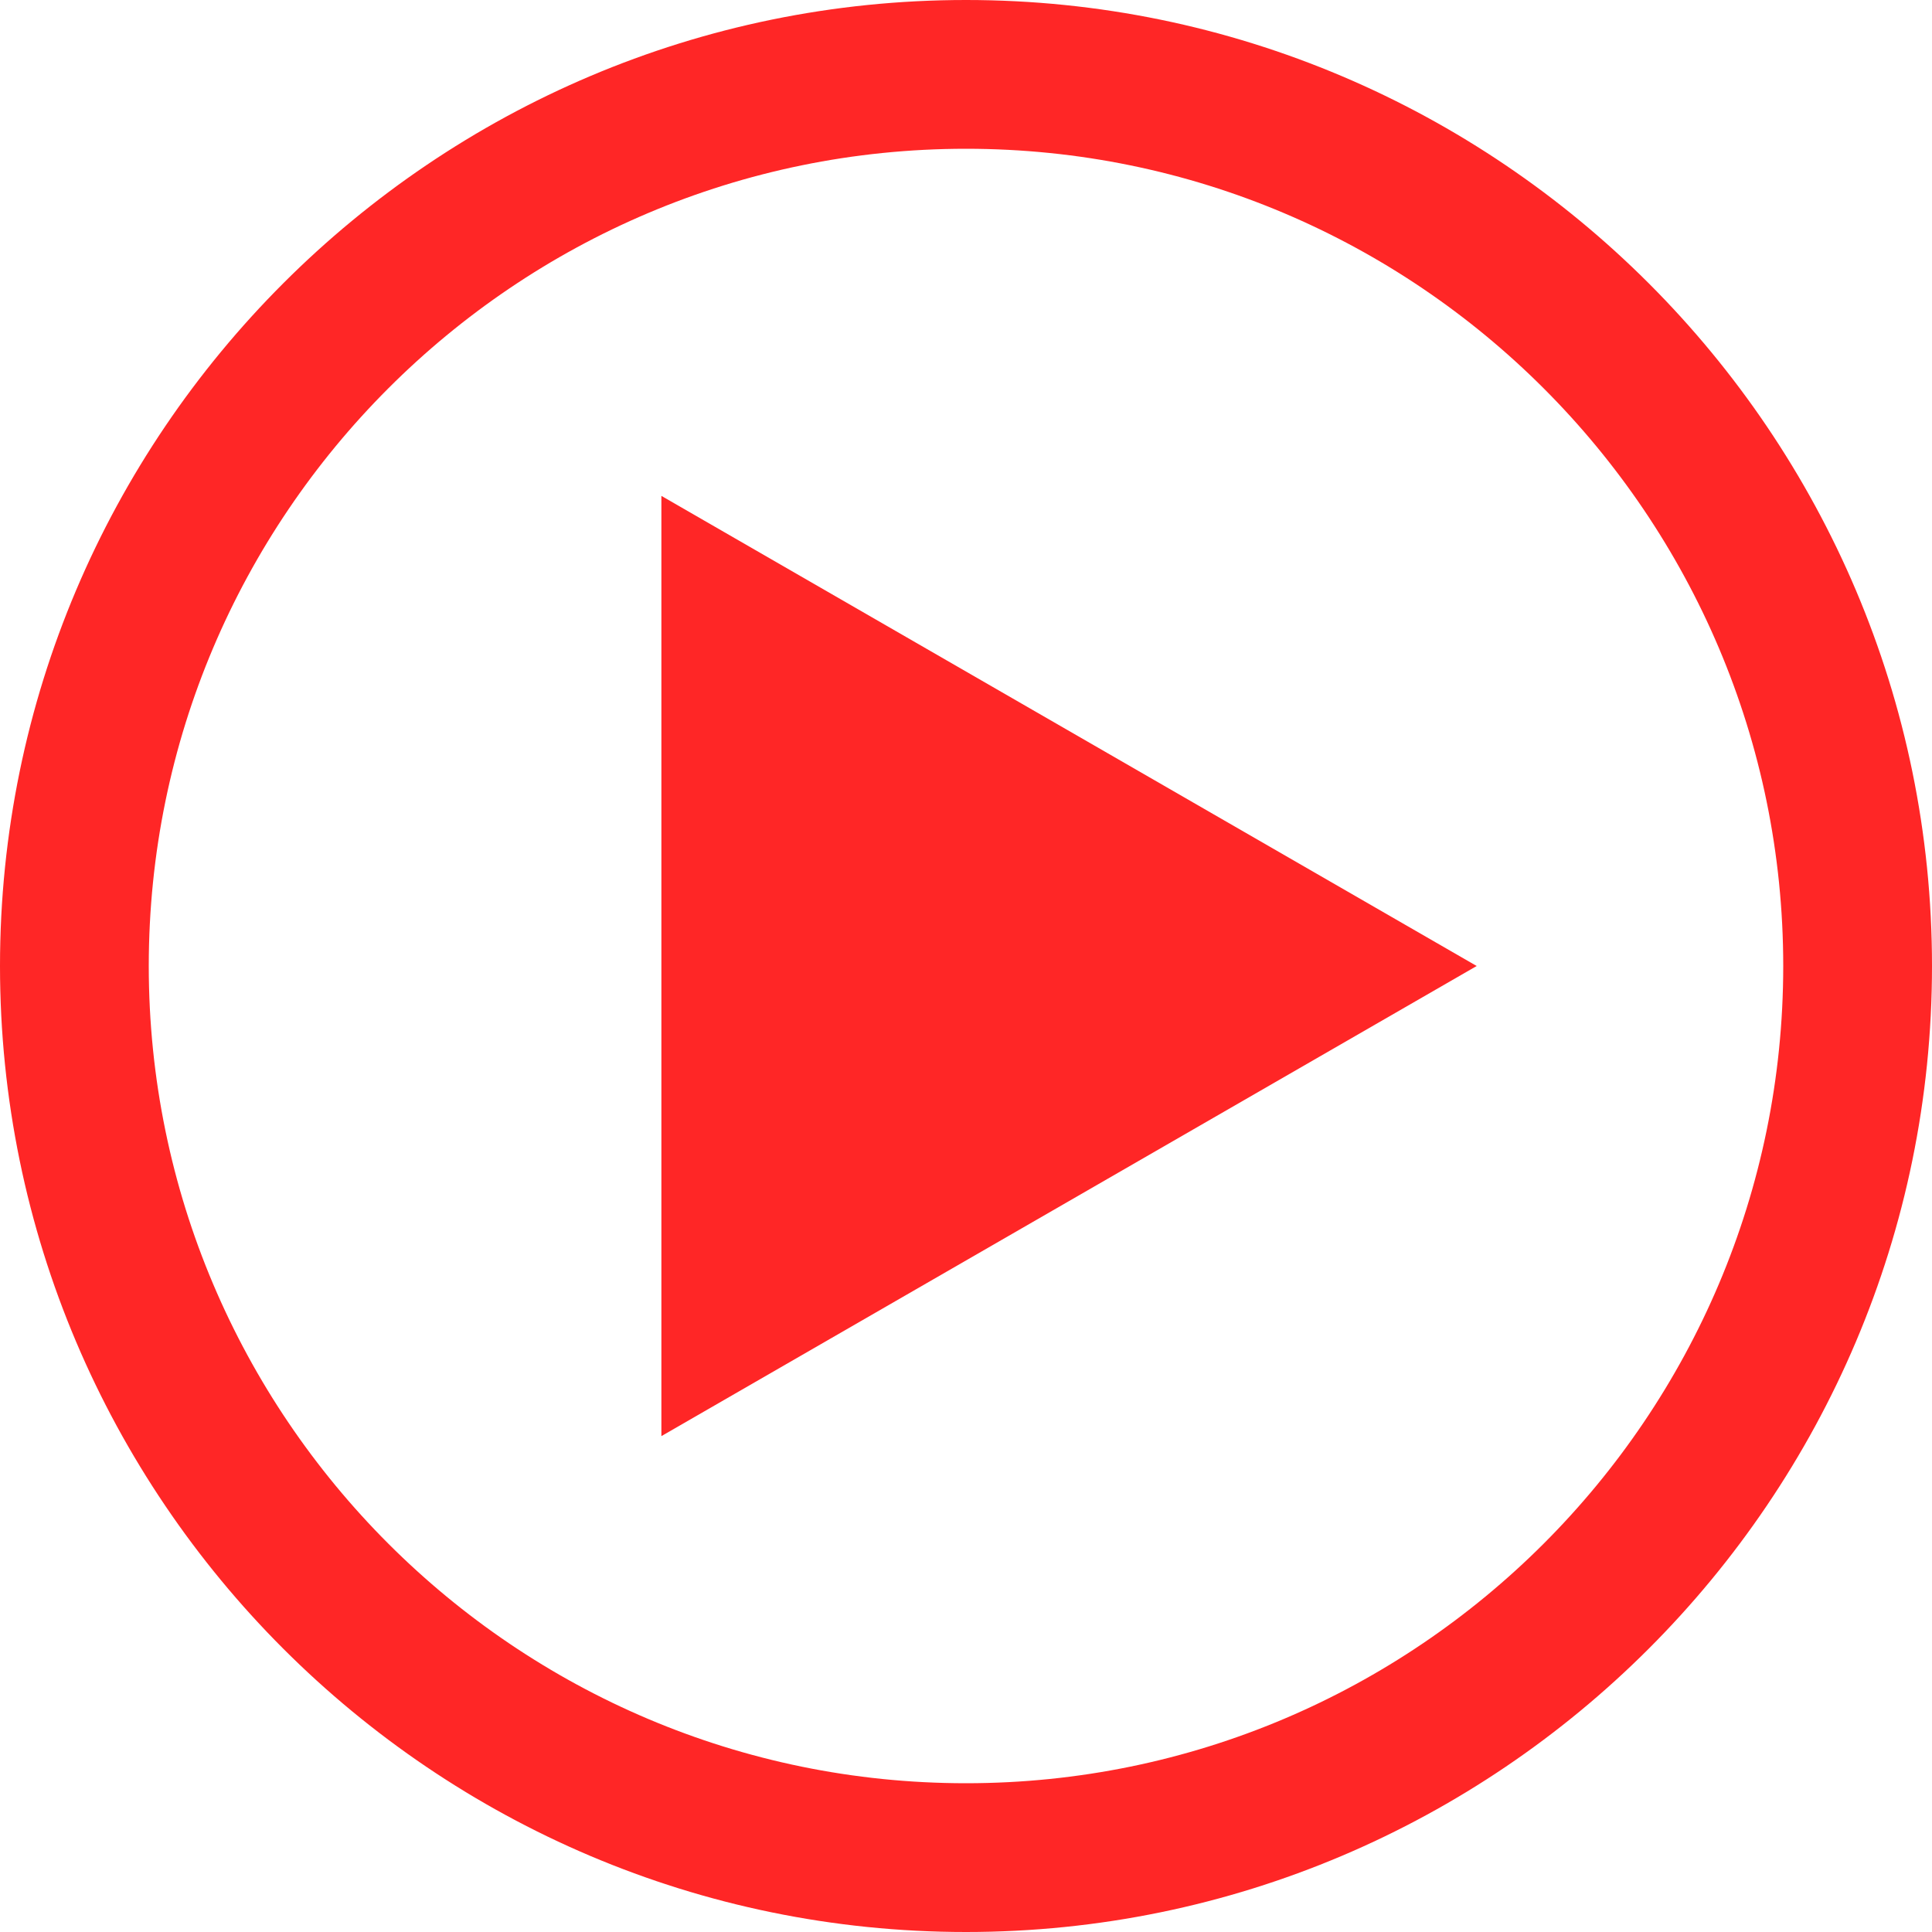
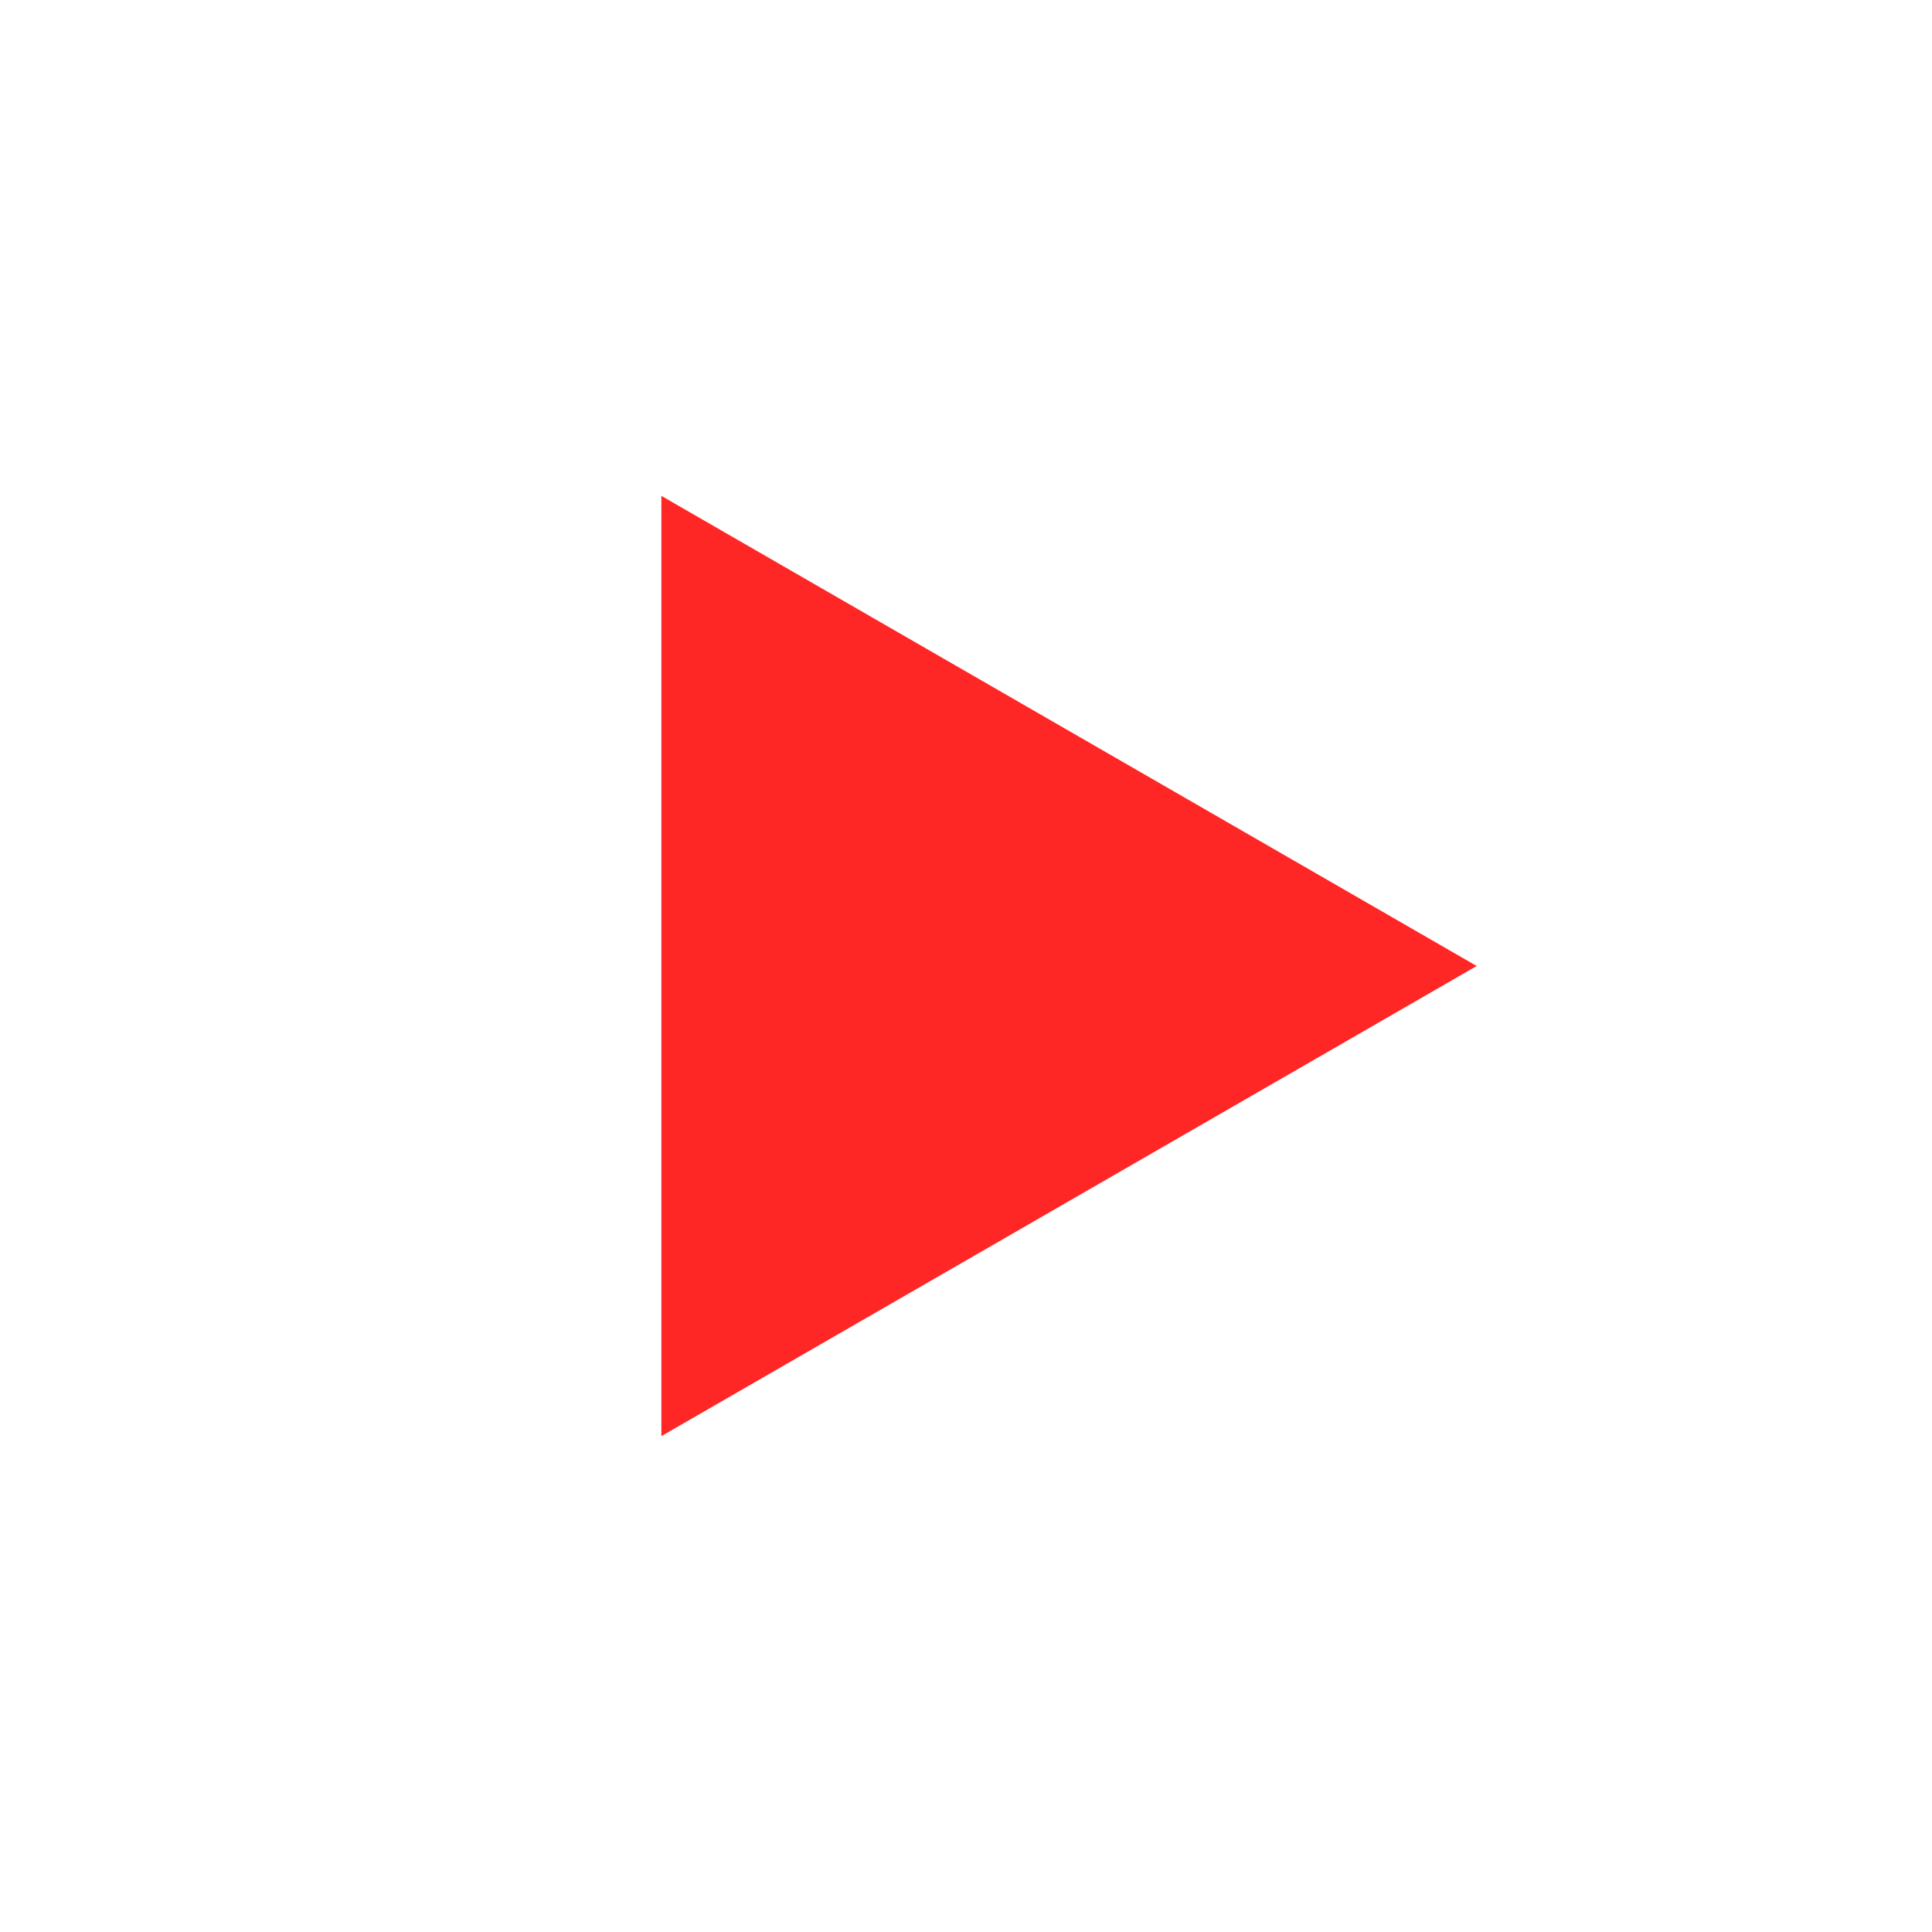
<svg xmlns="http://www.w3.org/2000/svg" version="1.1" id="Ebene_1" x="0px" y="0px" viewBox="0 0 300 300" style="enable-background:new 0 0 300 300;" xml:space="preserve">
  <style type="text/css">
	.st0{opacity:0.85;fill:#FF0000;enable-background:new    ;}
	.st1{opacity:0.85;}
	.st2{fill:#FF0000;}
</style>
  <polygon class="st0" points="229.3,150 102.7,77 102.7,223 " />
  <g class="st1">
-     <path class="st2" d="M150,300C67.3,300,0,232.7,0,150S67.3,0,150,0s150,67.3,150,150S232.7,300,150,300z M150,23.1   C80,23.1,23.1,80,23.1,150S80,276.9,150,276.9S276.9,220,276.9,150S220,23.1,150,23.1z" />
-   </g>
+     </g>
</svg>